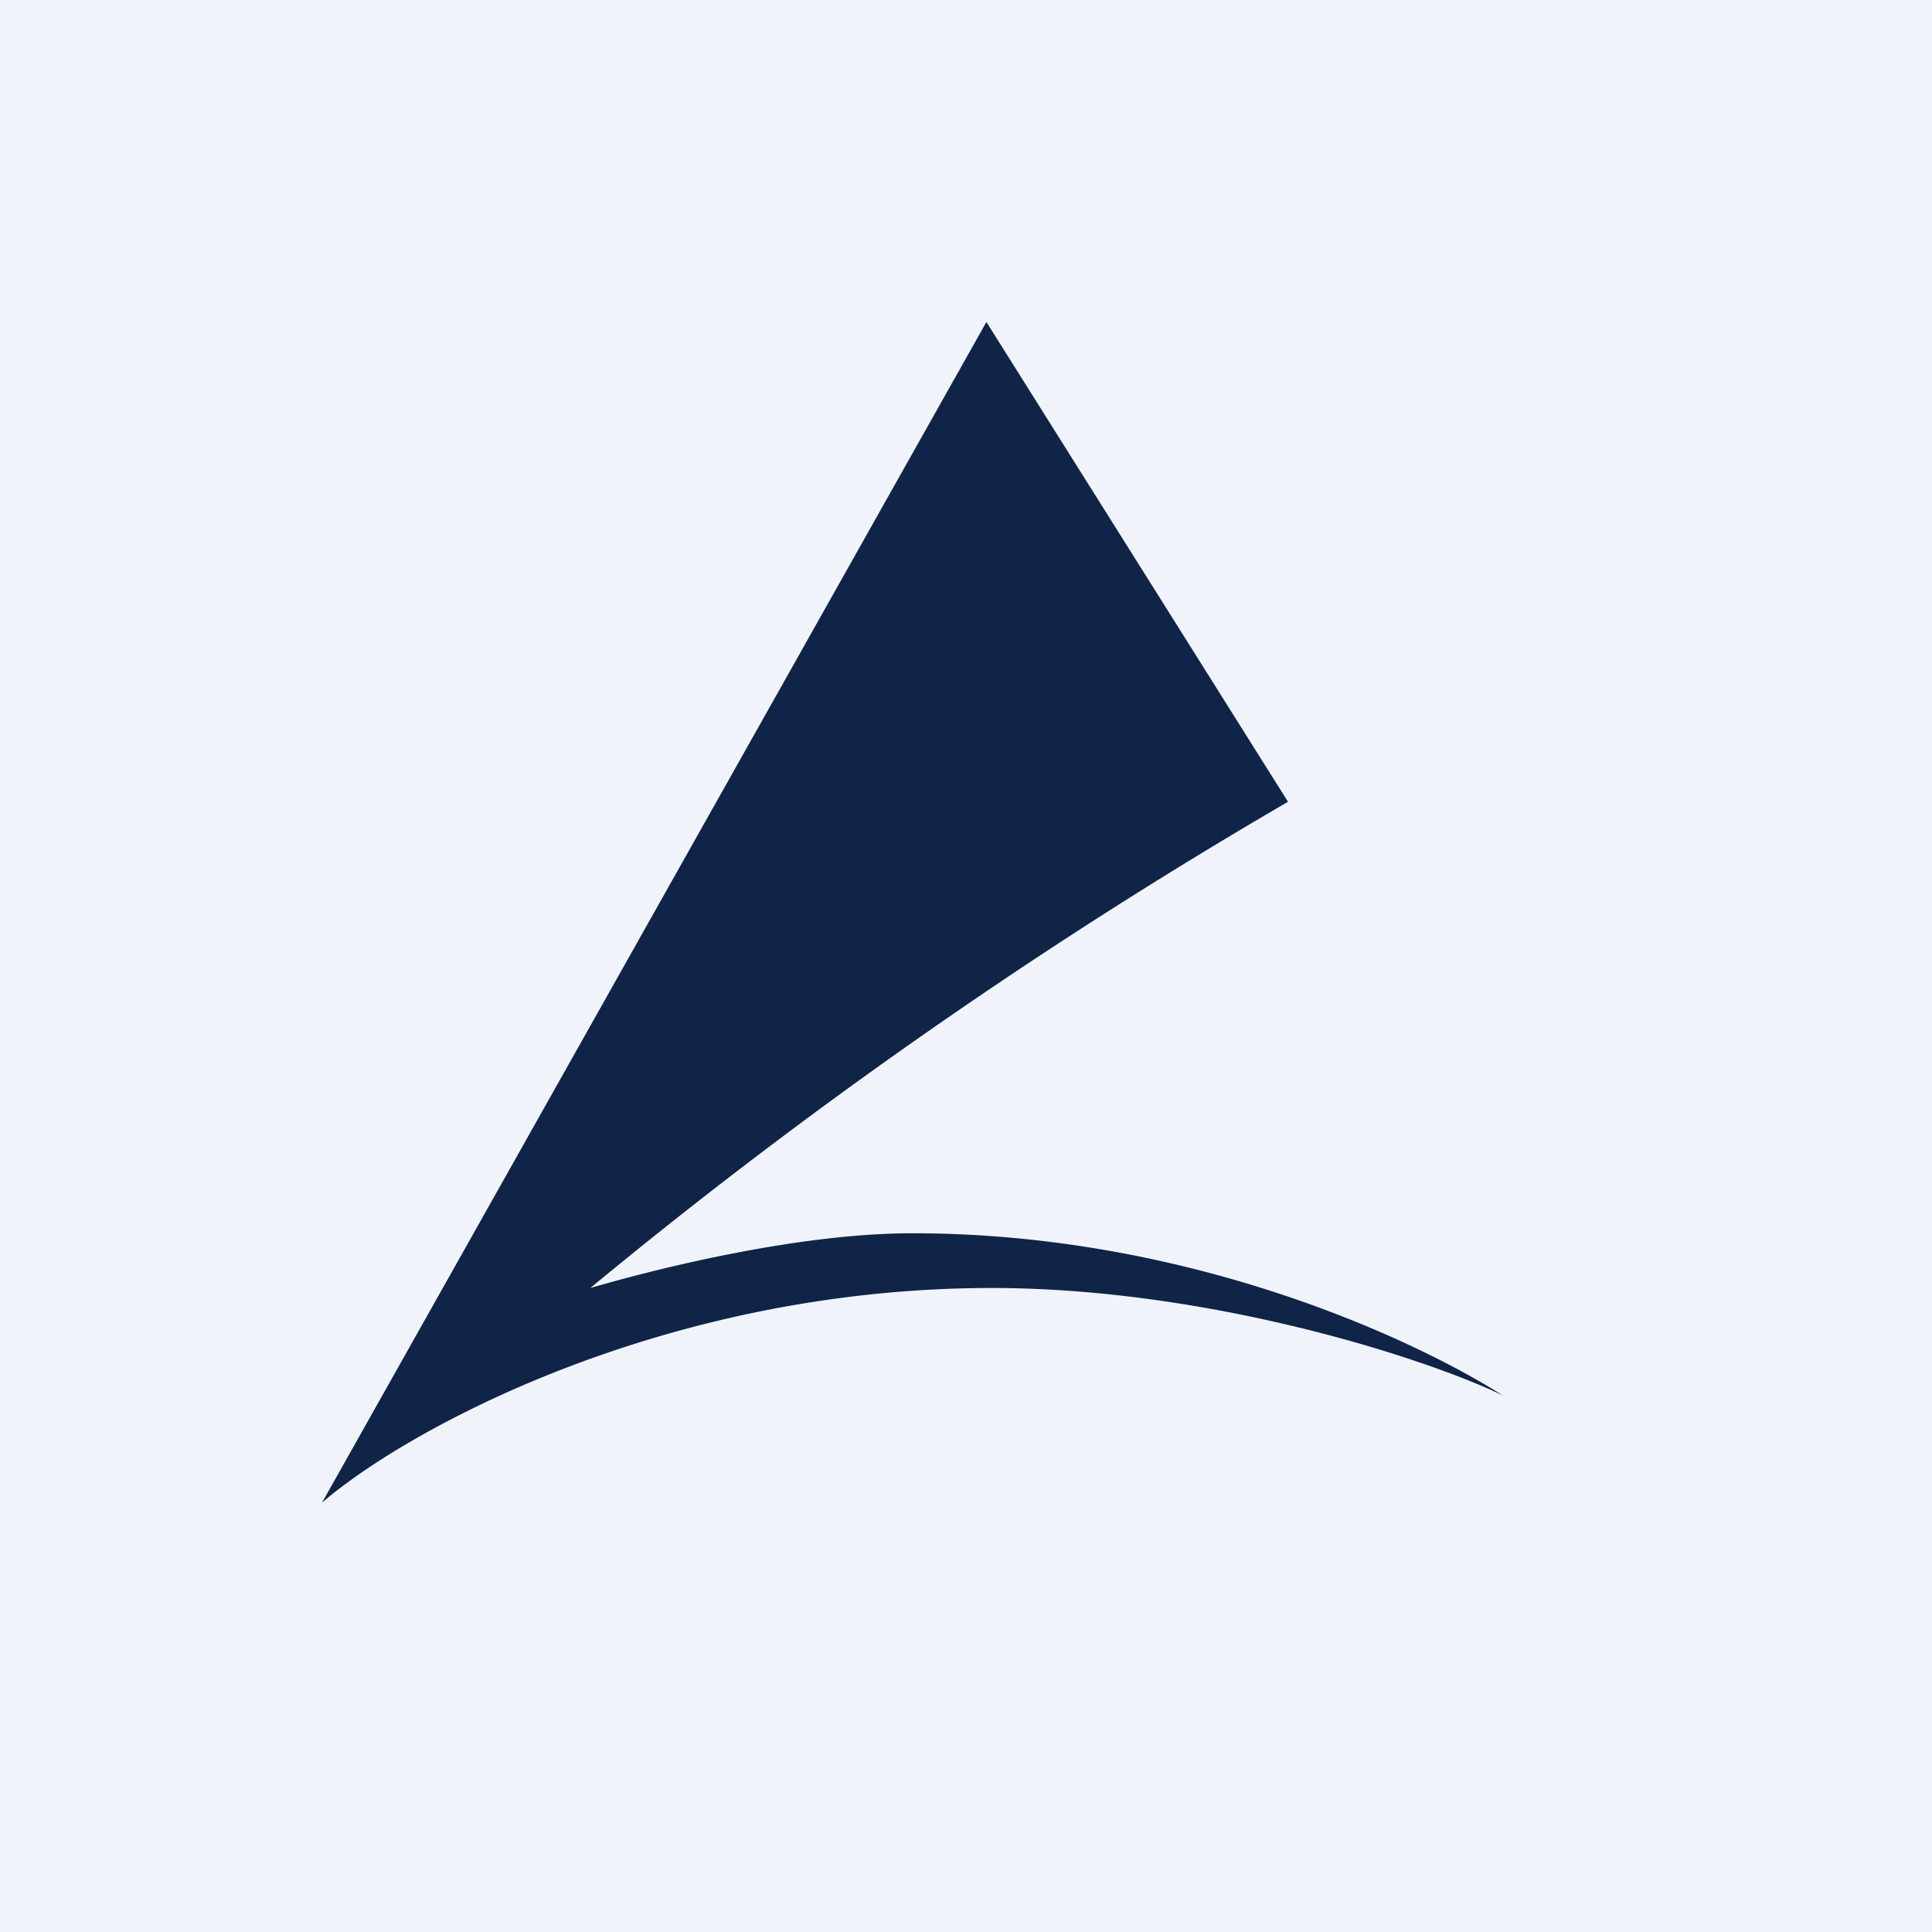
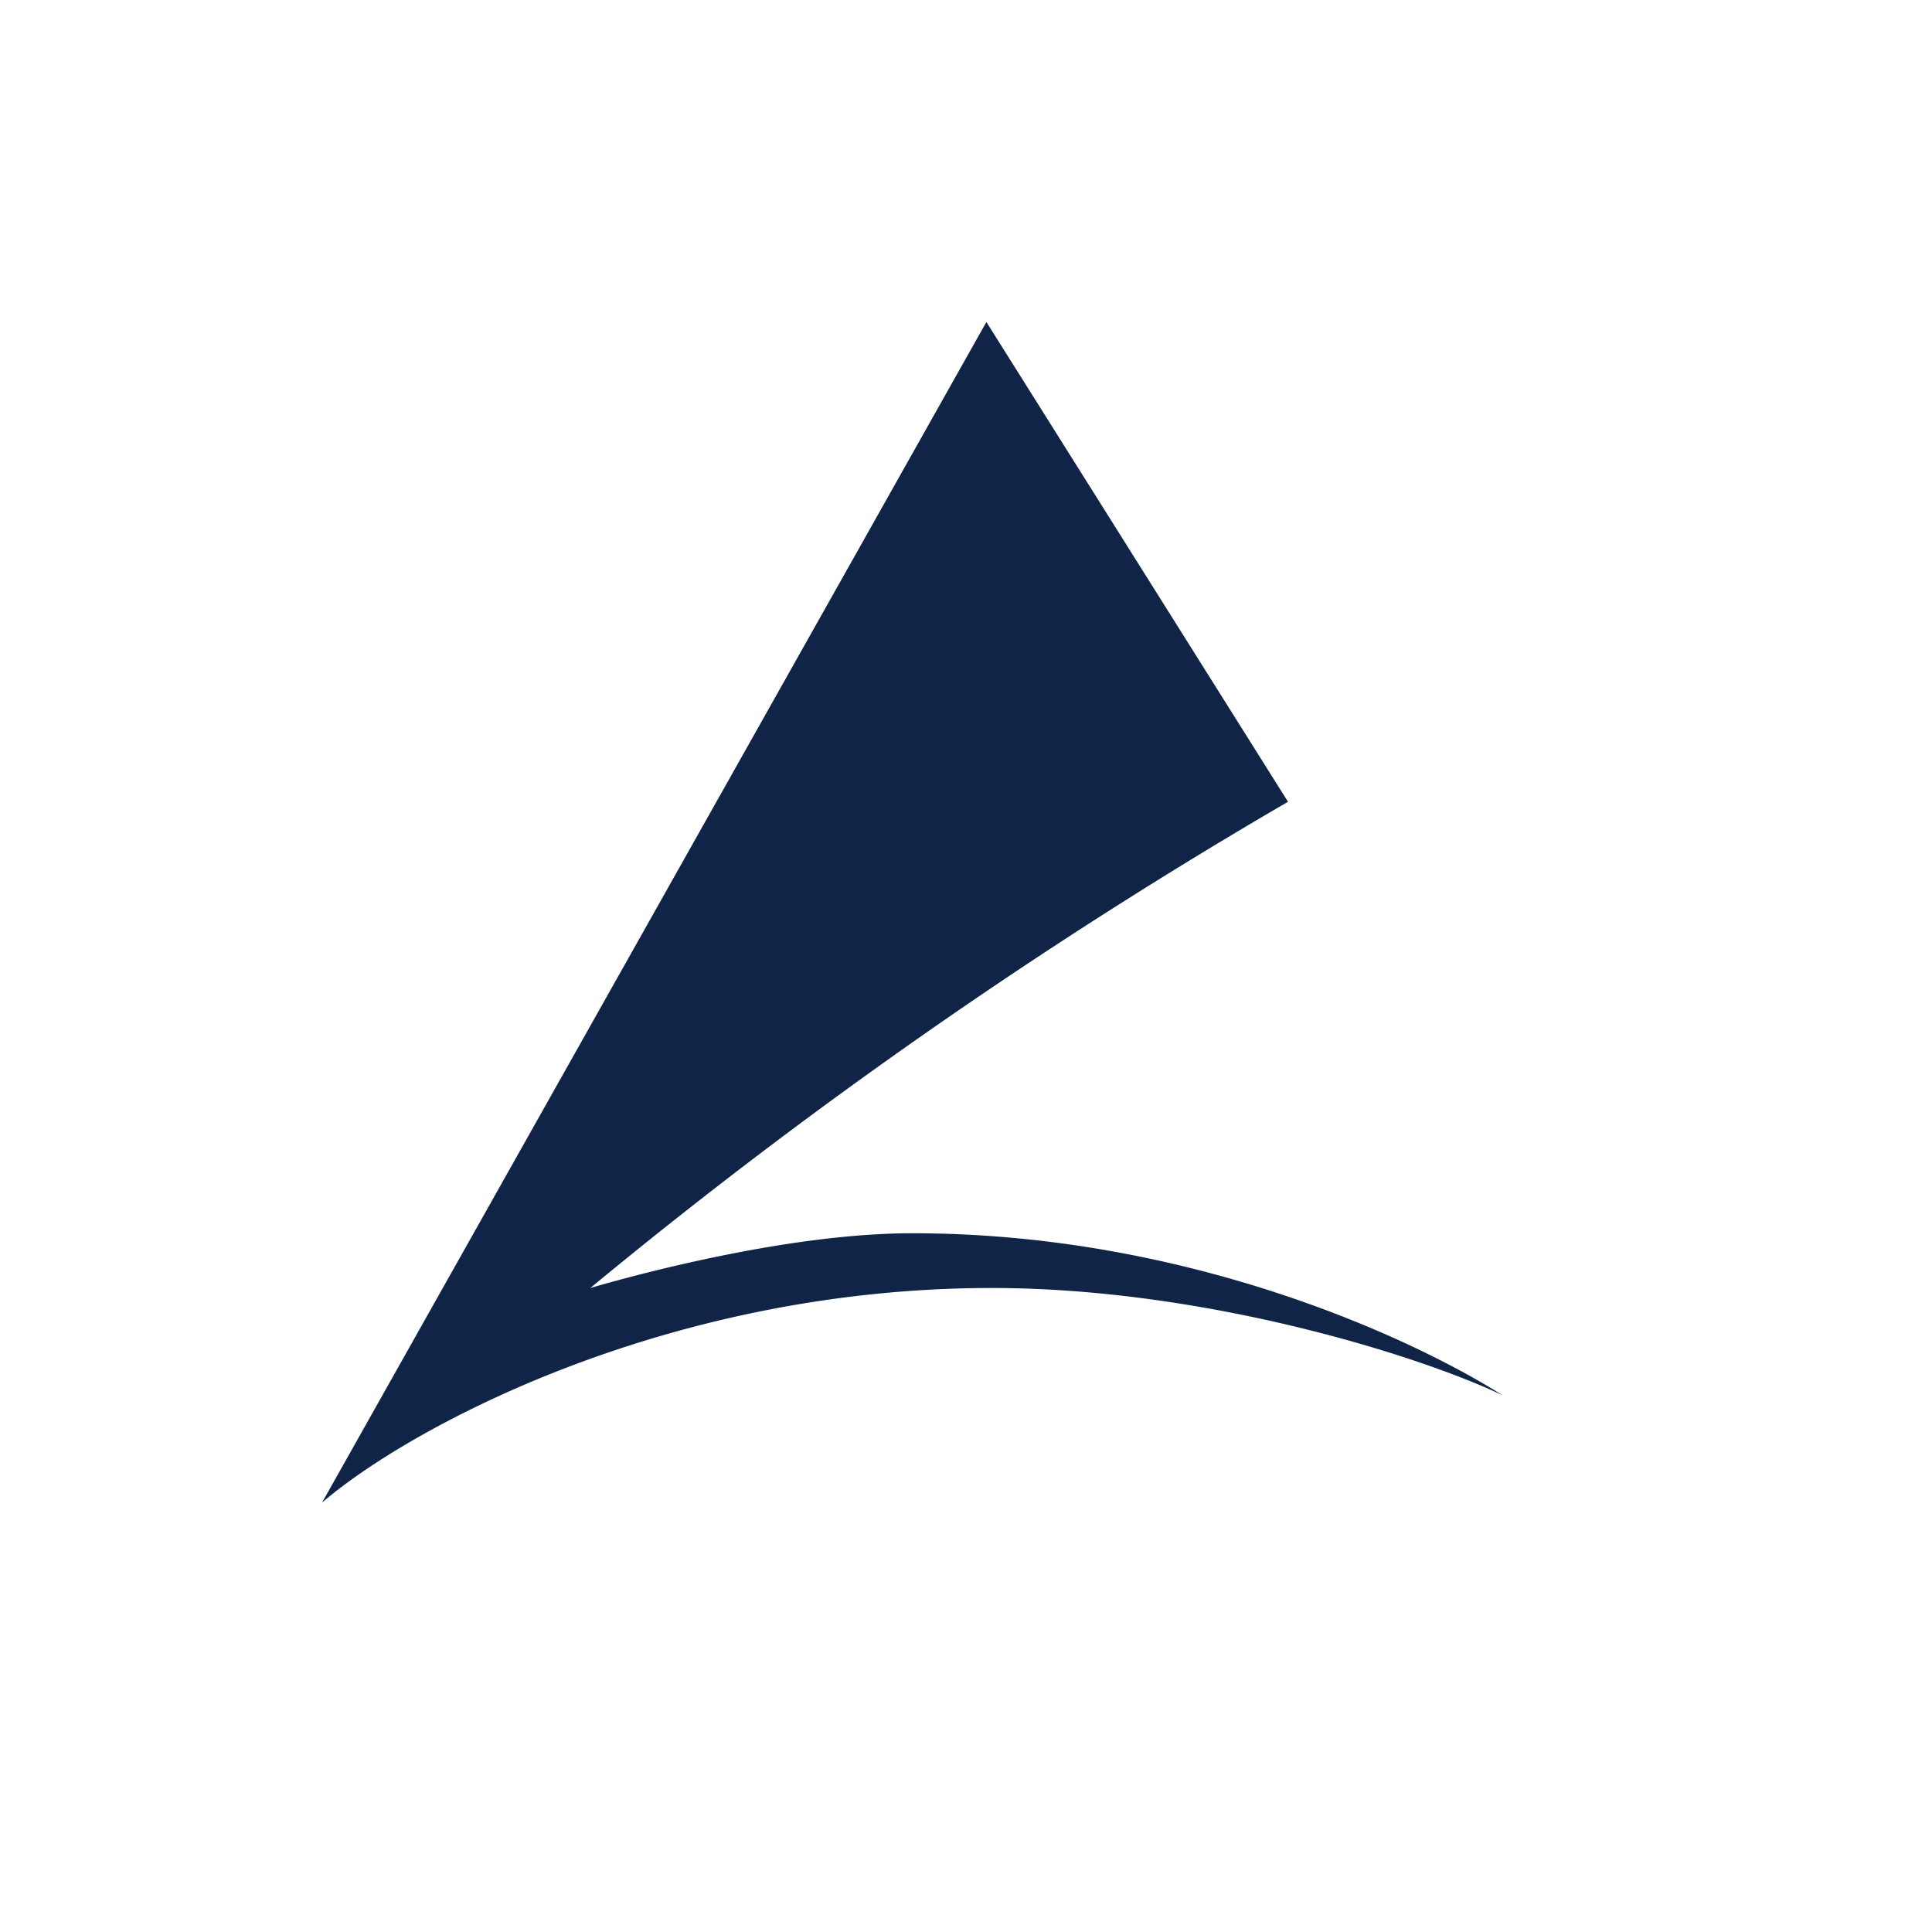
<svg xmlns="http://www.w3.org/2000/svg" width="18" height="18" viewBox="0 0 18 18">
-   <path fill="#F0F3FA" d="M0 0h18v18H0z" />
-   <path d="M9.19 3 12 7.47A48.44 48.44 0 0 0 5.5 12c.55-.16 1.9-.51 3-.51 2.58 0 4.68.99 5.5 1.51-.75-.36-2.76-1-4.76-1C6.2 12 3.8 13.31 3 14L9.19 3Z" fill="#0F2446" />
+   <path d="M9.19 3 12 7.47A48.44 48.44 0 0 0 5.5 12c.55-.16 1.9-.51 3-.51 2.58 0 4.68.99 5.5 1.51-.75-.36-2.76-1-4.76-1C6.2 12 3.8 13.31 3 14L9.19 3" fill="#0F2446" />
</svg>